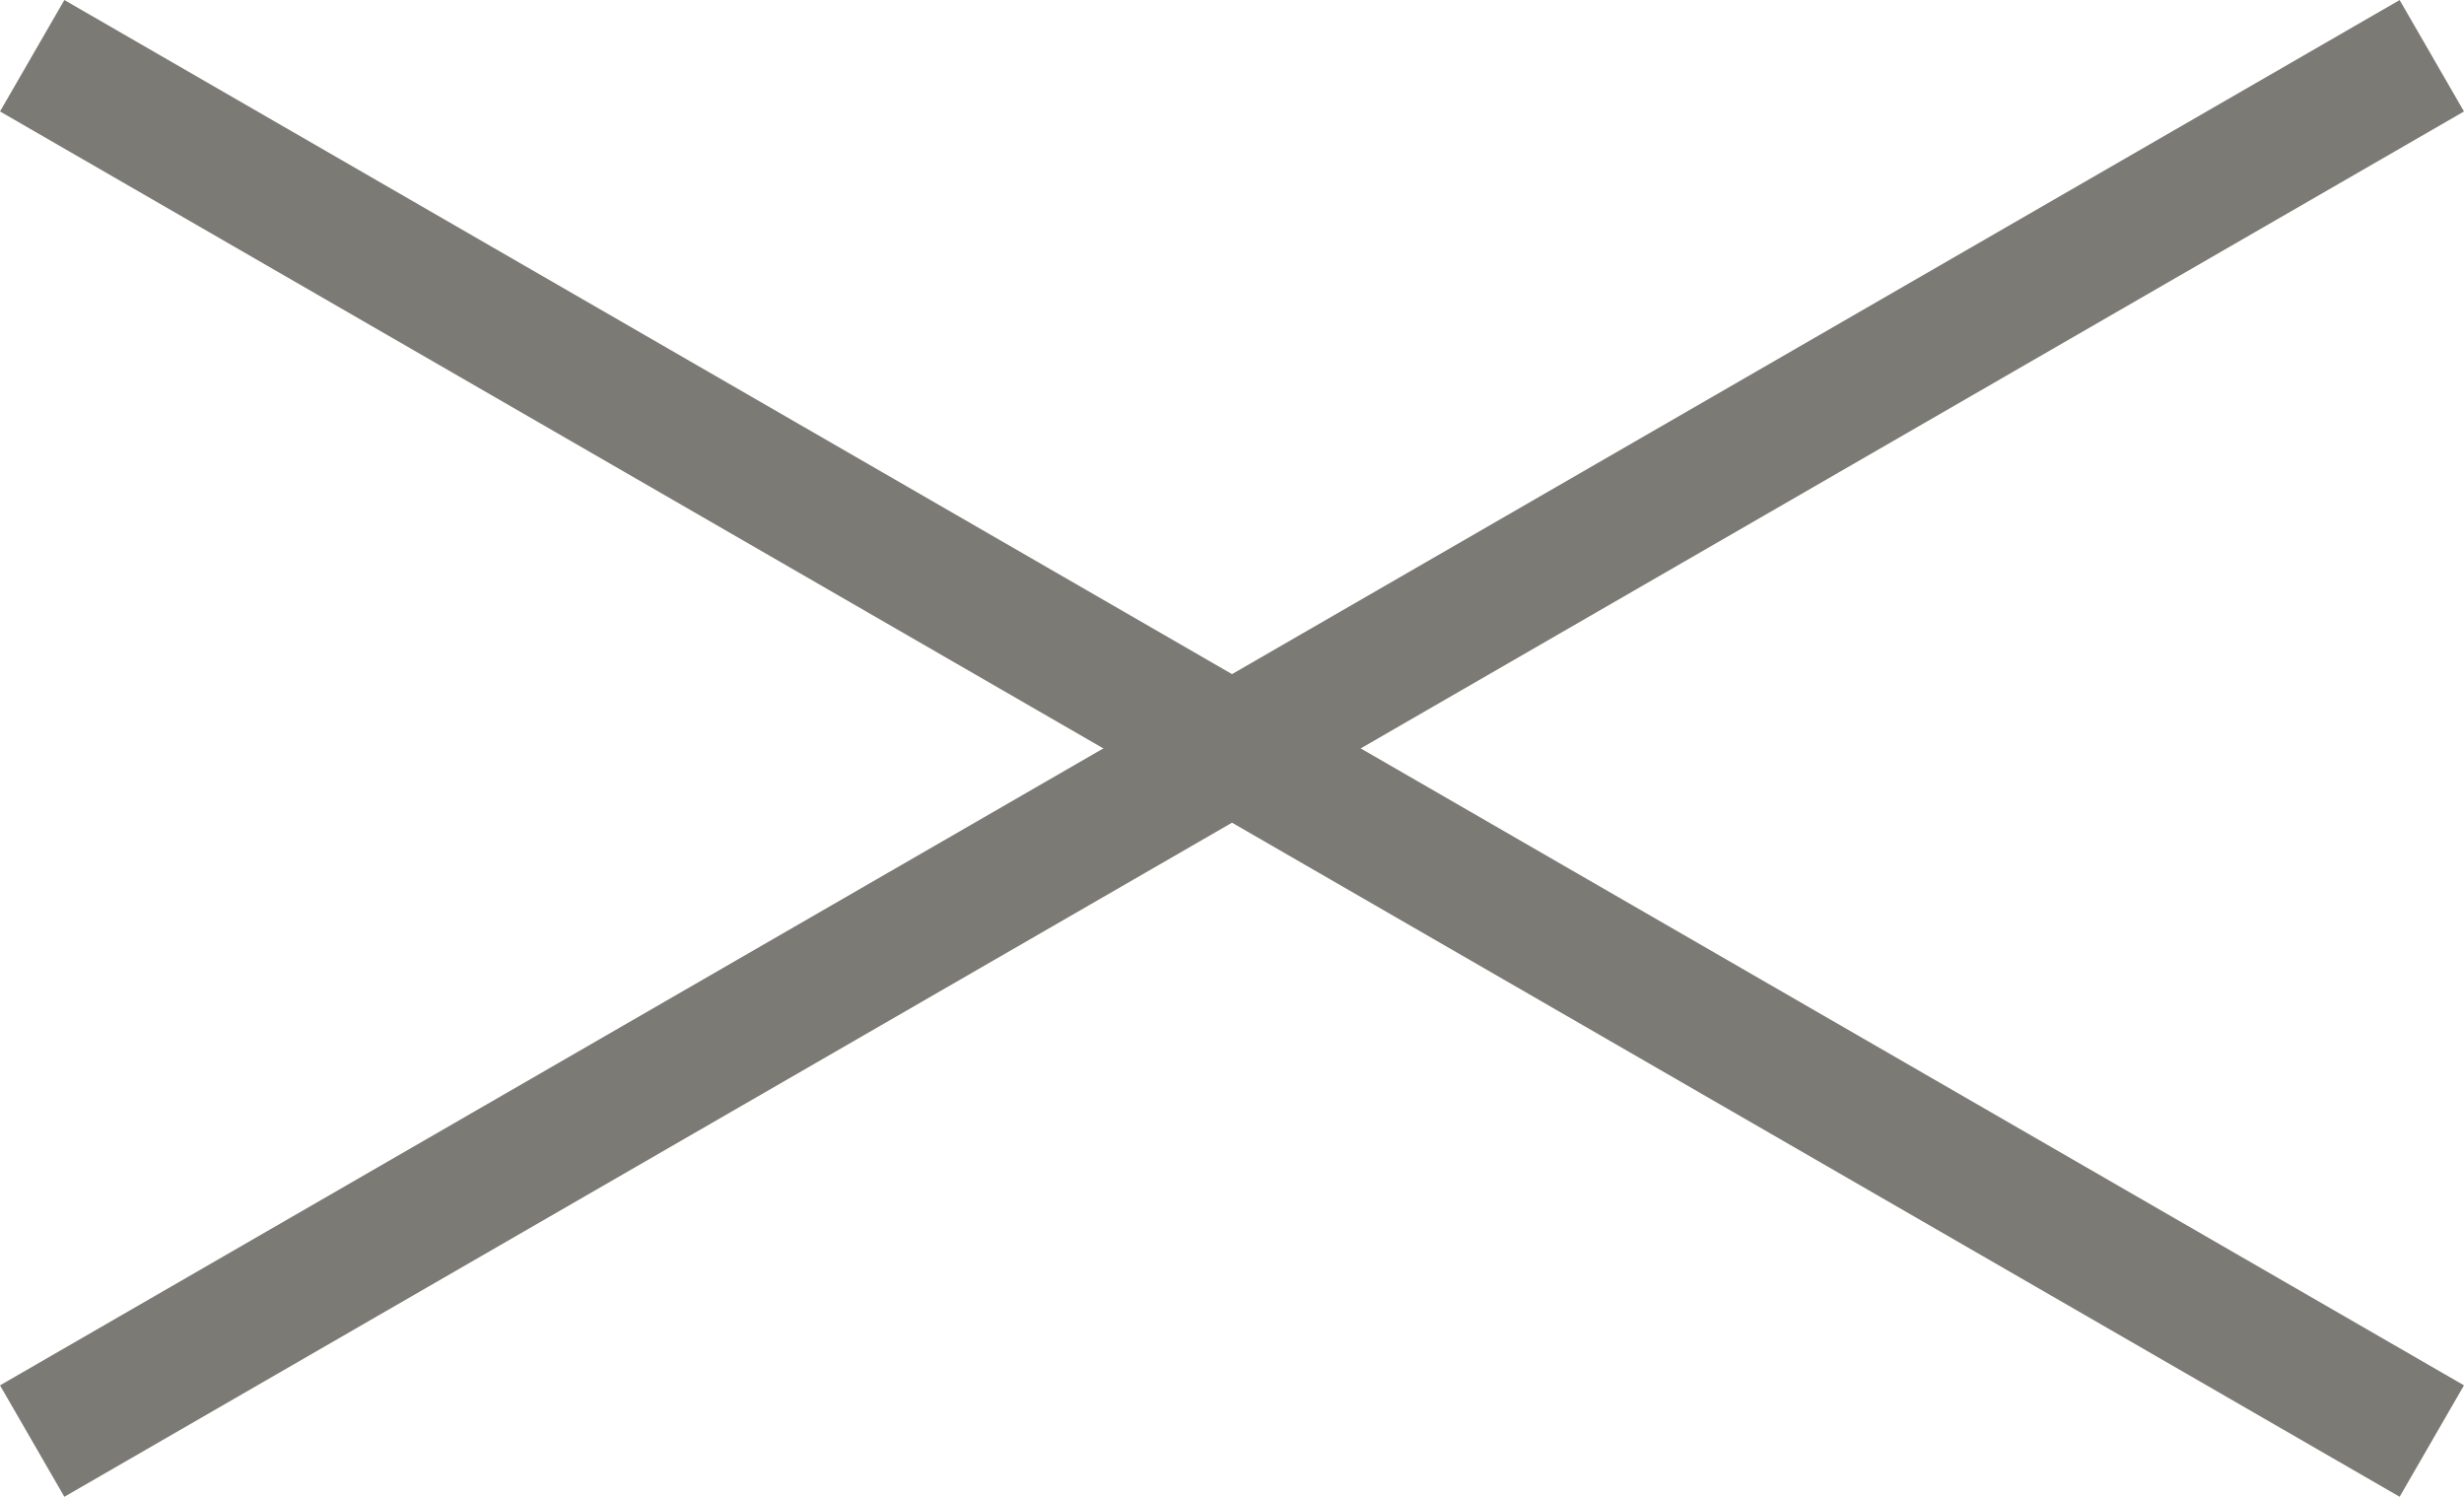
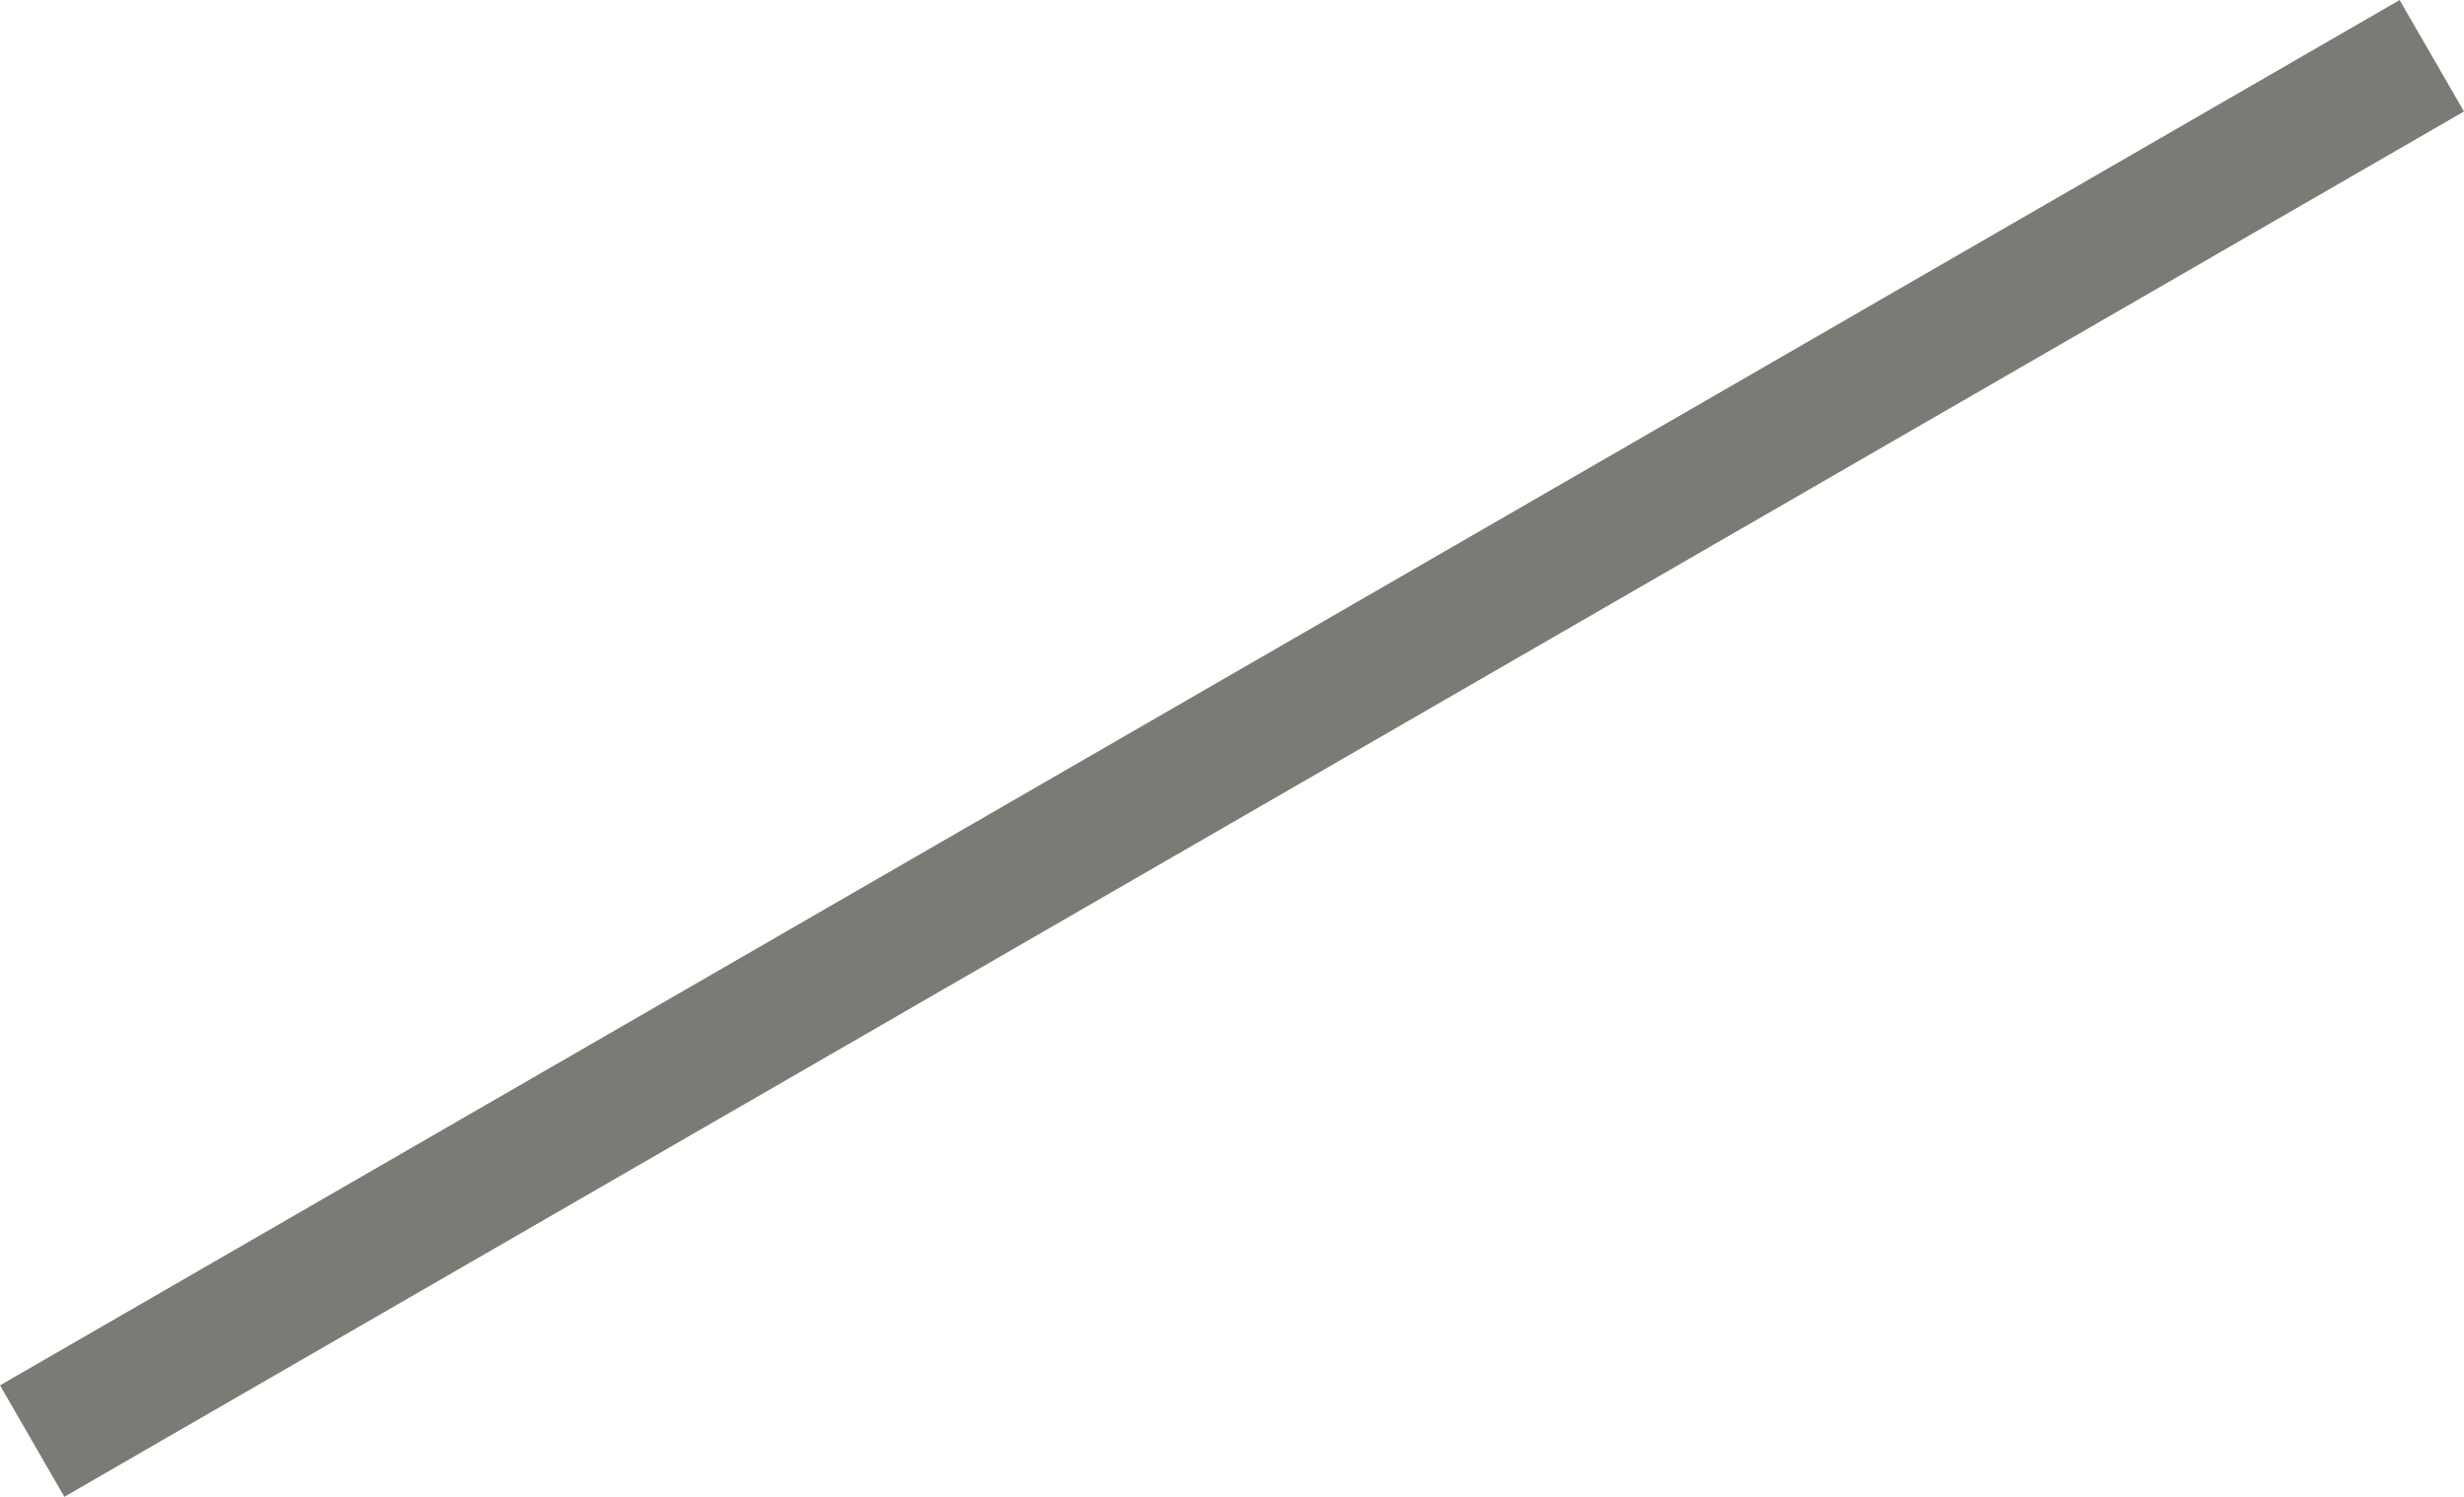
<svg xmlns="http://www.w3.org/2000/svg" width="28.723" height="17.449" viewBox="0 0 28.723 17.449">
  <g data-name="Grupo 10056">
-     <path data-name="Trazado 15955" d="M0 0h32.3" style="fill:none;stroke:#7c7a74;stroke-linejoin:round;stroke-width:1.5px" transform="rotate(30 -1.025 1.025)" />
    <g data-name="menu-hamburger_broken">
      <path data-name="Trazado 15955" d="M0 0h32.3" transform="rotate(-30 31.537 7.7)" style="fill:none;stroke:#7c7a74;stroke-linejoin:round;stroke-width:1.5px" />
    </g>
  </g>
</svg>